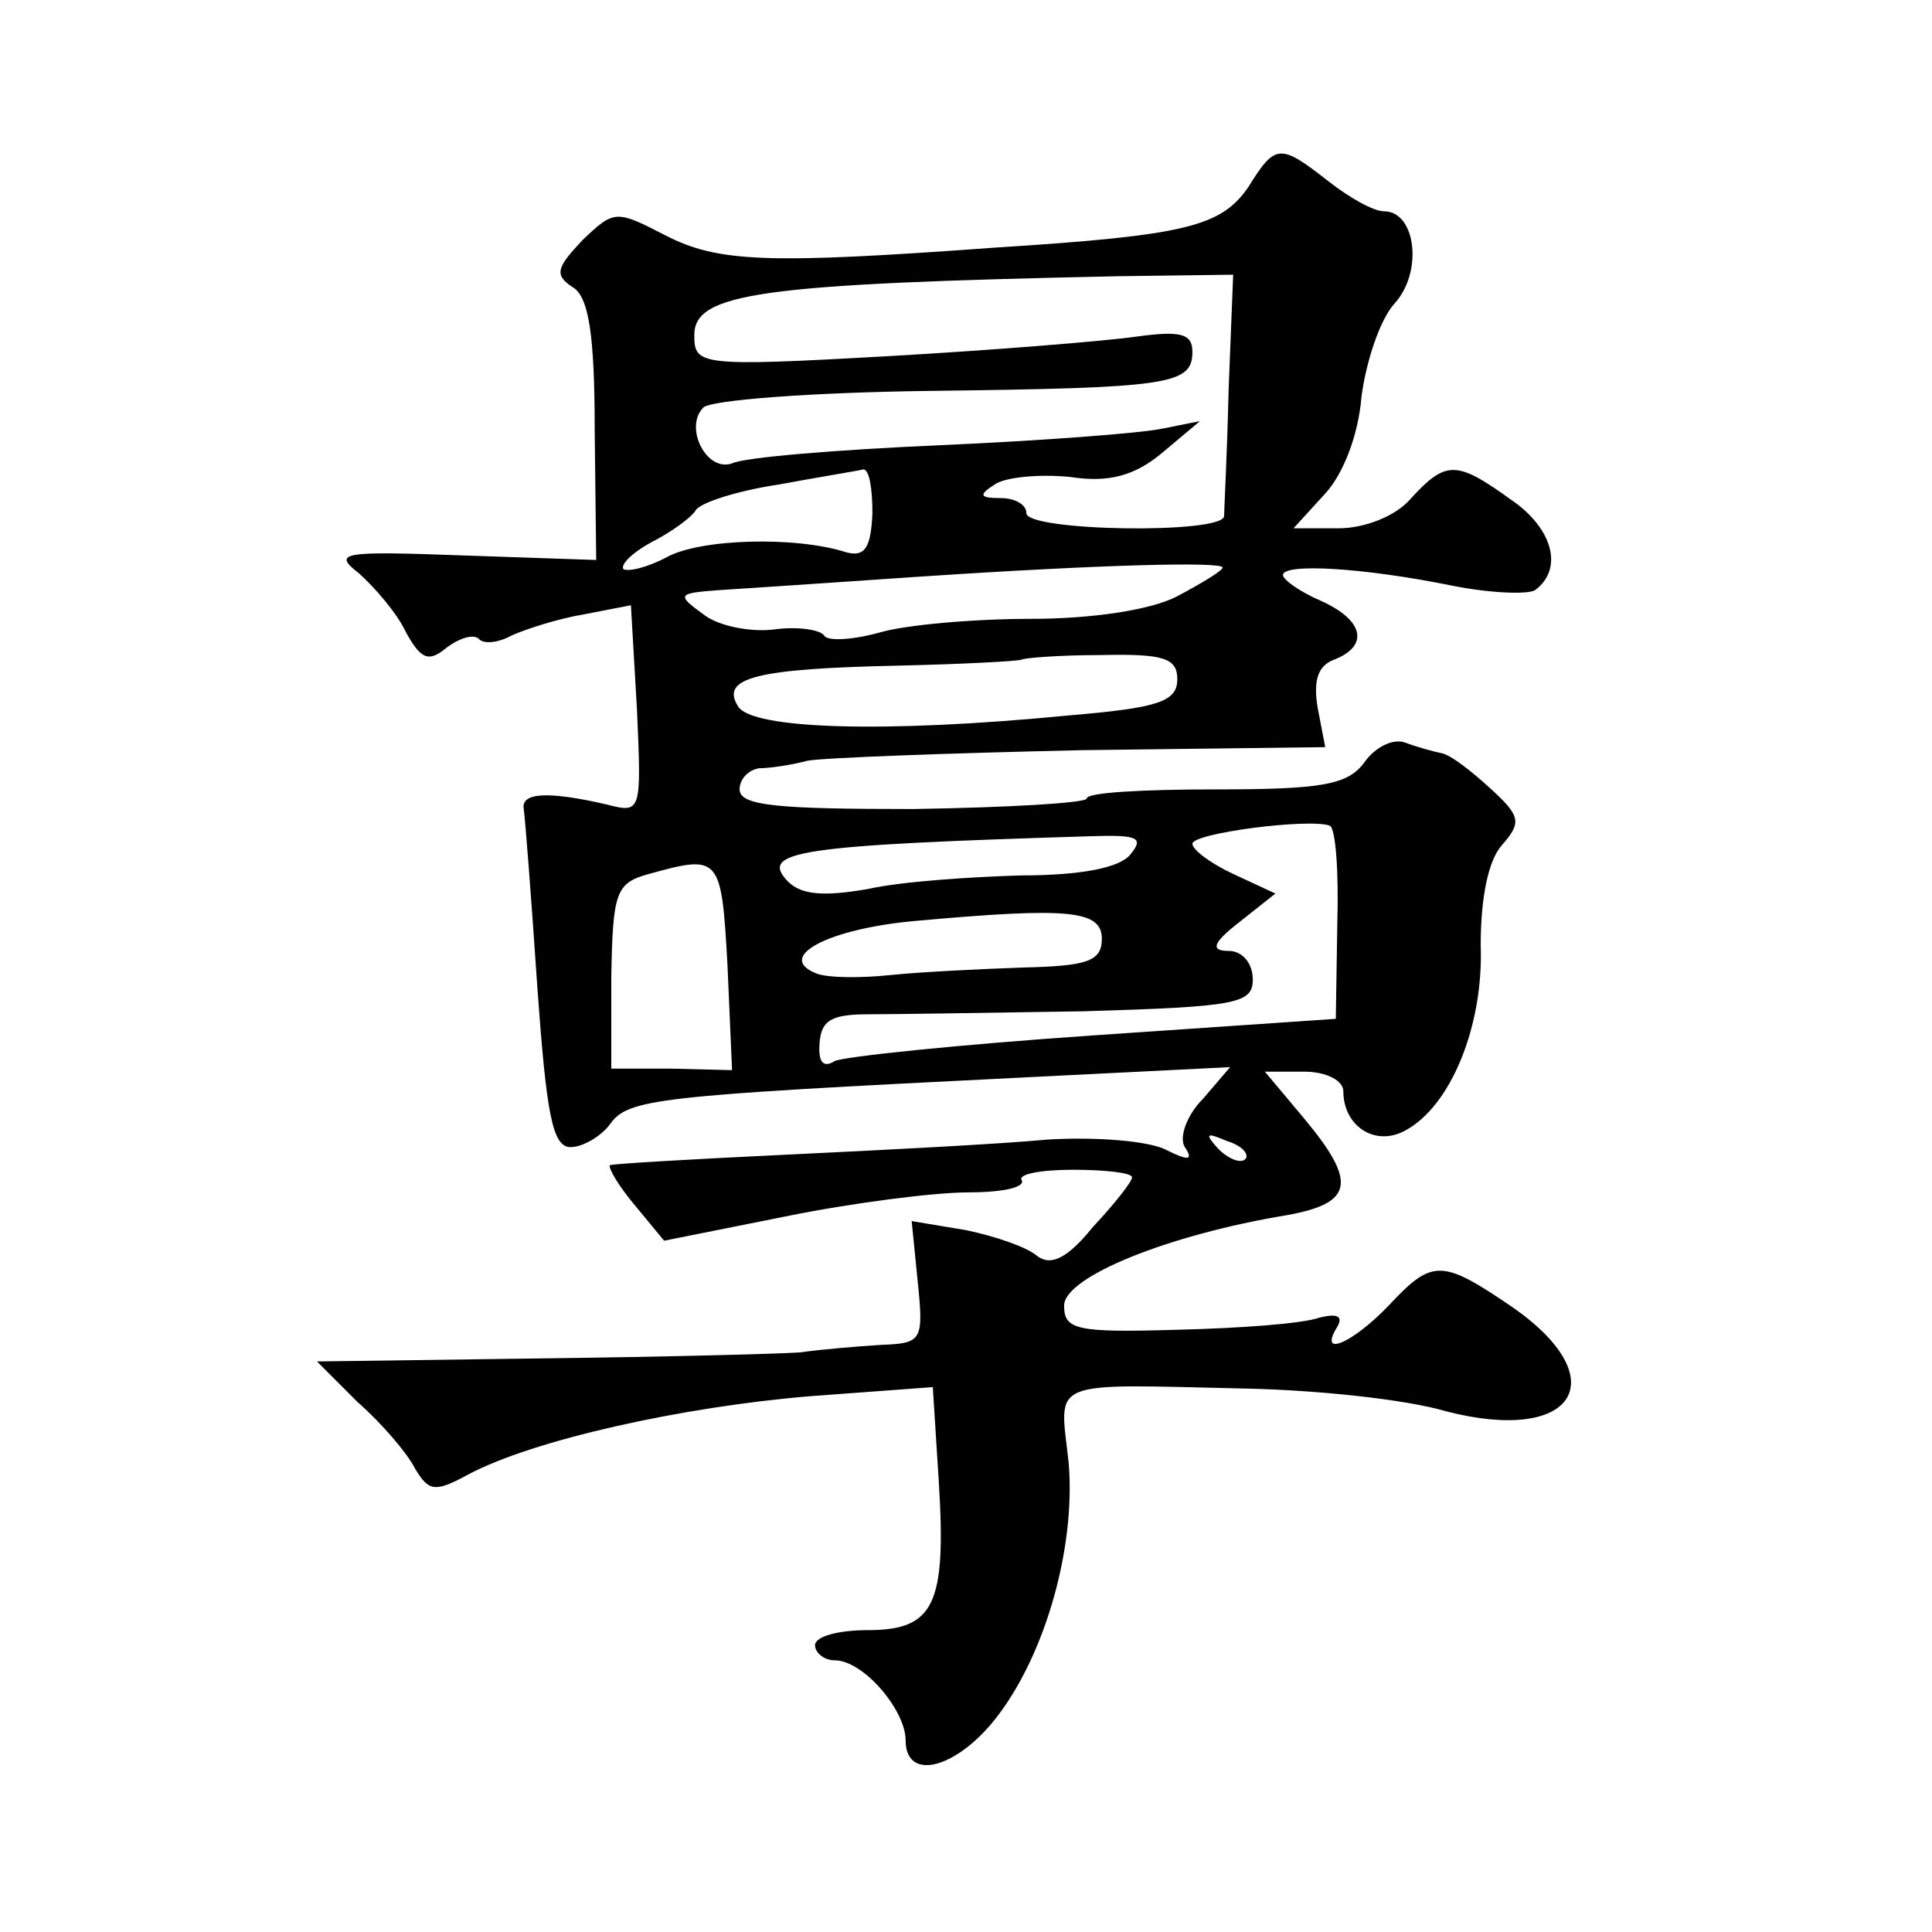
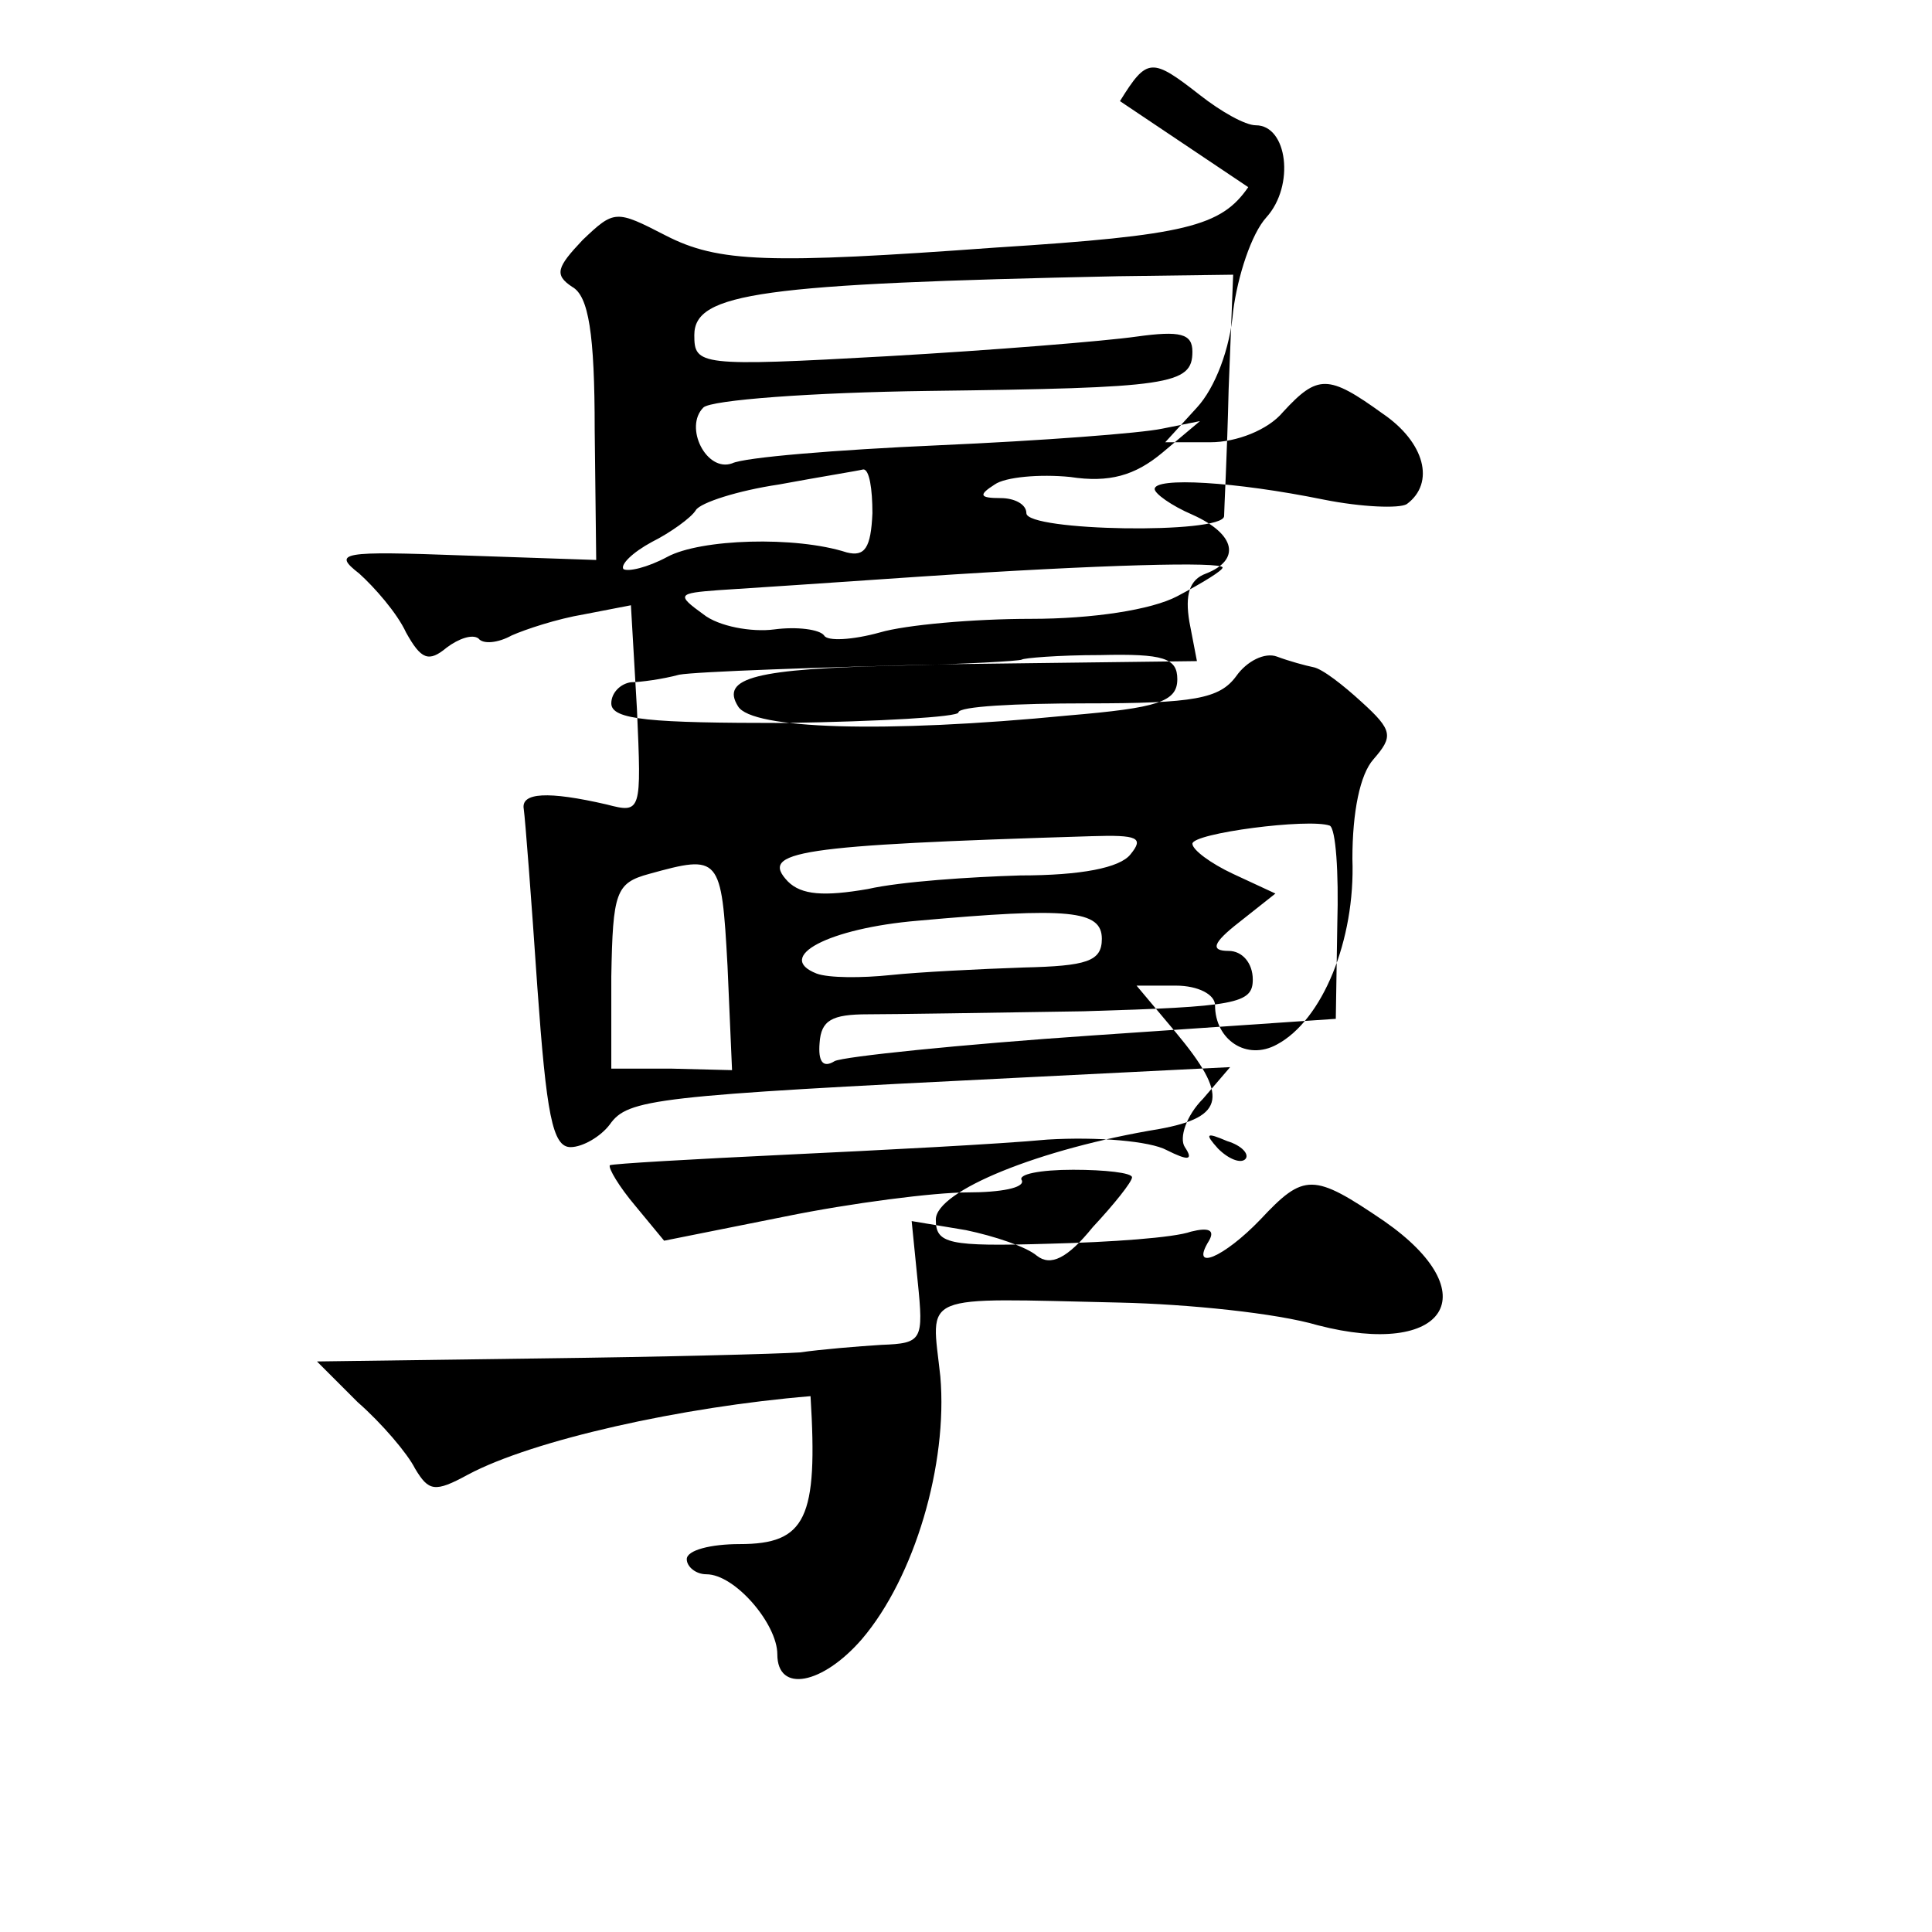
<svg xmlns="http://www.w3.org/2000/svg" version="1.0" width="128pt" height="128pt" viewBox="0 0 128 128" preserveAspectRatio="xMidYMid meet">
  <g transform="translate(0,128) scale(0.1,-0.1)" fill="#0" stroke="none">
-     <path d="M827 1156 c-18 -26 -41 -32 -167 -40 -151 -11 -184 -10 -219 8 -33 17 -34 17 -55 -3 -17 -18 -19 -23 -7 -31 11 -6 15 -31 15 -95 l1 -86 -88 3 c-81 3 -87 2 -69 -12 10 -9 25 -26 31 -39 10 -18 15 -20 27 -10 8 6 17 9 21 6 3 -4 13 -3 22 2 9 4 30 11 48 14 l31 6 4 -69 c3 -68 3 -69 -20 -63 -39 9 -57 8 -55 -3 1 -7 5 -59 9 -118 6 -84 10 -106 22 -106 8 0 20 7 26 15 12 17 29 19 271 31 l140 7 -18 -21 c-11 -11 -16 -26 -12 -32 6 -9 2 -9 -12 -2 -11 6 -46 9 -79 7 -32 -3 -110 -7 -173 -10 -63 -3 -115 -6 -117 -7 -1 -2 6 -14 17 -27 l19 -23 80 16 c44 9 99 16 121 16 22 0 38 3 36 8 -3 4 12 7 34 7 21 0 39 -2 39 -5 0 -3 -12 -18 -26 -33 -17 -21 -28 -26 -37 -19 -7 6 -28 13 -47 17 l-36 6 4 -40 c4 -39 3 -41 -24 -42 -16 -1 -40 -3 -54 -5 -14 -1 -91 -3 -173 -4 l-147 -2 27 -27 c16 -14 33 -34 38 -44 9 -15 13 -16 35 -4 43 23 142 45 227 52 l81 6 4 -63 c5 -81 -3 -98 -47 -98 -19 0 -35 -4 -35 -10 0 -5 6 -10 13 -10 19 0 47 -33 47 -53 0 -26 30 -20 56 10 35 41 57 116 52 174 -6 56 -16 52 119 49 45 -1 104 -7 131 -15 85 -22 113 21 44 69 -47 32 -53 32 -82 1 -24 -25 -47 -35 -34 -14 4 7 0 9 -12 6 -11 -4 -53 -7 -94 -8 -67 -2 -75 0 -75 16 0 19 69 47 148 60 44 8 46 22 11 64 l-26 31 26 0 c15 0 26 -6 26 -13 0 -23 21 -37 41 -26 30 16 52 69 50 123 0 31 5 56 14 66 13 15 13 19 -8 38 -12 11 -26 22 -32 23 -5 1 -16 4 -24 7 -8 3 -20 -3 -27 -13 -11 -15 -28 -18 -99 -18 -47 0 -85 -2 -85 -6 0 -3 -52 -6 -115 -7 -89 0 -115 2 -115 13 0 7 6 13 13 14 6 0 21 2 32 5 11 2 93 5 182 7 l161 2 -5 26 c-3 18 0 28 11 32 23 9 20 26 -9 39 -14 6 -25 14 -25 17 0 8 53 5 112 -7 25 -5 50 -6 55 -3 19 14 12 41 -16 60 -36 26 -43 26 -66 1 -10 -12 -31 -20 -48 -20 l-30 0 21 23 c12 13 22 39 24 64 3 23 12 51 22 62 19 21 14 61 -7 61 -7 0 -23 9 -37 20 -32 25 -35 25 -53 -4z m-13 -134 c-1 -43 -3 -80 -3 -84 -1 -12 -131 -10 -131 2 0 6 -8 10 -17 10 -14 0 -15 2 -4 9 7 5 30 7 50 5 26 -4 43 1 61 16 l25 21 -25 -5 c-14 -3 -80 -8 -148 -11 -68 -3 -129 -8 -137 -12 -17 -6 -32 24 -19 37 5 5 72 10 149 11 160 2 175 4 175 26 0 12 -8 14 -37 10 -21 -3 -95 -9 -165 -13 -125 -7 -128 -6 -128 14 0 28 44 34 281 39 l76 1 -3 -76z m-236 -82 c-1 -23 -5 -29 -17 -26 -34 11 -97 9 -119 -3 -13 -7 -26 -10 -29 -8 -2 3 6 11 19 18 12 6 26 16 29 21 3 5 28 13 55 17 27 5 52 9 56 10 4 0 6 -13 6 -29z m232 -36 c0 -2 -13 -10 -30 -19 -17 -9 -56 -15 -97 -15 -38 0 -83 -4 -100 -9 -18 -5 -35 -6 -37 -2 -3 4 -18 6 -33 4 -15 -2 -37 2 -47 10 -18 13 -17 14 10 16 16 1 76 5 134 9 120 8 200 10 200 6z m-30 -74 c0 -15 -13 -19 -72 -24 -123 -12 -210 -9 -219 6 -12 19 12 25 106 27 44 1 80 3 82 4 1 1 24 3 52 3 42 1 51 -2 51 -16z m106 -162 l-1 -63 -161 -11 c-88 -6 -165 -14 -171 -17 -8 -5 -11 0 -10 12 1 15 8 19 32 19 16 0 81 1 143 2 101 3 112 5 112 21 0 11 -7 19 -16 19 -12 0 -11 5 7 19 l24 19 -28 13 c-15 7 -27 16 -27 20 0 7 77 17 91 12 4 -2 6 -31 5 -65z m-137 46 c-7 -9 -33 -14 -73 -14 -33 -1 -79 -4 -101 -9 -29 -5 -44 -4 -53 5 -19 20 5 24 201 30 31 1 35 -1 26 -12z m-267 -74 l3 -69 -40 1 -40 0 0 61 c1 56 3 62 25 68 47 13 48 12 52 -61z m248 18 c0 -15 -10 -18 -52 -19 -29 -1 -69 -3 -88 -5 -19 -2 -41 -2 -49 1 -28 11 8 30 67 35 100 9 122 7 122 -12z m95 -146 c-3 -3 -11 0 -18 7 -9 10 -8 11 6 5 10 -3 15 -9 12 -12z" />
+     <path d="M827 1156 c-18 -26 -41 -32 -167 -40 -151 -11 -184 -10 -219 8 -33 17 -34 17 -55 -3 -17 -18 -19 -23 -7 -31 11 -6 15 -31 15 -95 l1 -86 -88 3 c-81 3 -87 2 -69 -12 10 -9 25 -26 31 -39 10 -18 15 -20 27 -10 8 6 17 9 21 6 3 -4 13 -3 22 2 9 4 30 11 48 14 l31 6 4 -69 c3 -68 3 -69 -20 -63 -39 9 -57 8 -55 -3 1 -7 5 -59 9 -118 6 -84 10 -106 22 -106 8 0 20 7 26 15 12 17 29 19 271 31 l140 7 -18 -21 c-11 -11 -16 -26 -12 -32 6 -9 2 -9 -12 -2 -11 6 -46 9 -79 7 -32 -3 -110 -7 -173 -10 -63 -3 -115 -6 -117 -7 -1 -2 6 -14 17 -27 l19 -23 80 16 c44 9 99 16 121 16 22 0 38 3 36 8 -3 4 12 7 34 7 21 0 39 -2 39 -5 0 -3 -12 -18 -26 -33 -17 -21 -28 -26 -37 -19 -7 6 -28 13 -47 17 l-36 6 4 -40 c4 -39 3 -41 -24 -42 -16 -1 -40 -3 -54 -5 -14 -1 -91 -3 -173 -4 l-147 -2 27 -27 c16 -14 33 -34 38 -44 9 -15 13 -16 35 -4 43 23 142 45 227 52 c5 -81 -3 -98 -47 -98 -19 0 -35 -4 -35 -10 0 -5 6 -10 13 -10 19 0 47 -33 47 -53 0 -26 30 -20 56 10 35 41 57 116 52 174 -6 56 -16 52 119 49 45 -1 104 -7 131 -15 85 -22 113 21 44 69 -47 32 -53 32 -82 1 -24 -25 -47 -35 -34 -14 4 7 0 9 -12 6 -11 -4 -53 -7 -94 -8 -67 -2 -75 0 -75 16 0 19 69 47 148 60 44 8 46 22 11 64 l-26 31 26 0 c15 0 26 -6 26 -13 0 -23 21 -37 41 -26 30 16 52 69 50 123 0 31 5 56 14 66 13 15 13 19 -8 38 -12 11 -26 22 -32 23 -5 1 -16 4 -24 7 -8 3 -20 -3 -27 -13 -11 -15 -28 -18 -99 -18 -47 0 -85 -2 -85 -6 0 -3 -52 -6 -115 -7 -89 0 -115 2 -115 13 0 7 6 13 13 14 6 0 21 2 32 5 11 2 93 5 182 7 l161 2 -5 26 c-3 18 0 28 11 32 23 9 20 26 -9 39 -14 6 -25 14 -25 17 0 8 53 5 112 -7 25 -5 50 -6 55 -3 19 14 12 41 -16 60 -36 26 -43 26 -66 1 -10 -12 -31 -20 -48 -20 l-30 0 21 23 c12 13 22 39 24 64 3 23 12 51 22 62 19 21 14 61 -7 61 -7 0 -23 9 -37 20 -32 25 -35 25 -53 -4z m-13 -134 c-1 -43 -3 -80 -3 -84 -1 -12 -131 -10 -131 2 0 6 -8 10 -17 10 -14 0 -15 2 -4 9 7 5 30 7 50 5 26 -4 43 1 61 16 l25 21 -25 -5 c-14 -3 -80 -8 -148 -11 -68 -3 -129 -8 -137 -12 -17 -6 -32 24 -19 37 5 5 72 10 149 11 160 2 175 4 175 26 0 12 -8 14 -37 10 -21 -3 -95 -9 -165 -13 -125 -7 -128 -6 -128 14 0 28 44 34 281 39 l76 1 -3 -76z m-236 -82 c-1 -23 -5 -29 -17 -26 -34 11 -97 9 -119 -3 -13 -7 -26 -10 -29 -8 -2 3 6 11 19 18 12 6 26 16 29 21 3 5 28 13 55 17 27 5 52 9 56 10 4 0 6 -13 6 -29z m232 -36 c0 -2 -13 -10 -30 -19 -17 -9 -56 -15 -97 -15 -38 0 -83 -4 -100 -9 -18 -5 -35 -6 -37 -2 -3 4 -18 6 -33 4 -15 -2 -37 2 -47 10 -18 13 -17 14 10 16 16 1 76 5 134 9 120 8 200 10 200 6z m-30 -74 c0 -15 -13 -19 -72 -24 -123 -12 -210 -9 -219 6 -12 19 12 25 106 27 44 1 80 3 82 4 1 1 24 3 52 3 42 1 51 -2 51 -16z m106 -162 l-1 -63 -161 -11 c-88 -6 -165 -14 -171 -17 -8 -5 -11 0 -10 12 1 15 8 19 32 19 16 0 81 1 143 2 101 3 112 5 112 21 0 11 -7 19 -16 19 -12 0 -11 5 7 19 l24 19 -28 13 c-15 7 -27 16 -27 20 0 7 77 17 91 12 4 -2 6 -31 5 -65z m-137 46 c-7 -9 -33 -14 -73 -14 -33 -1 -79 -4 -101 -9 -29 -5 -44 -4 -53 5 -19 20 5 24 201 30 31 1 35 -1 26 -12z m-267 -74 l3 -69 -40 1 -40 0 0 61 c1 56 3 62 25 68 47 13 48 12 52 -61z m248 18 c0 -15 -10 -18 -52 -19 -29 -1 -69 -3 -88 -5 -19 -2 -41 -2 -49 1 -28 11 8 30 67 35 100 9 122 7 122 -12z m95 -146 c-3 -3 -11 0 -18 7 -9 10 -8 11 6 5 10 -3 15 -9 12 -12z" />
  </g>
</svg>